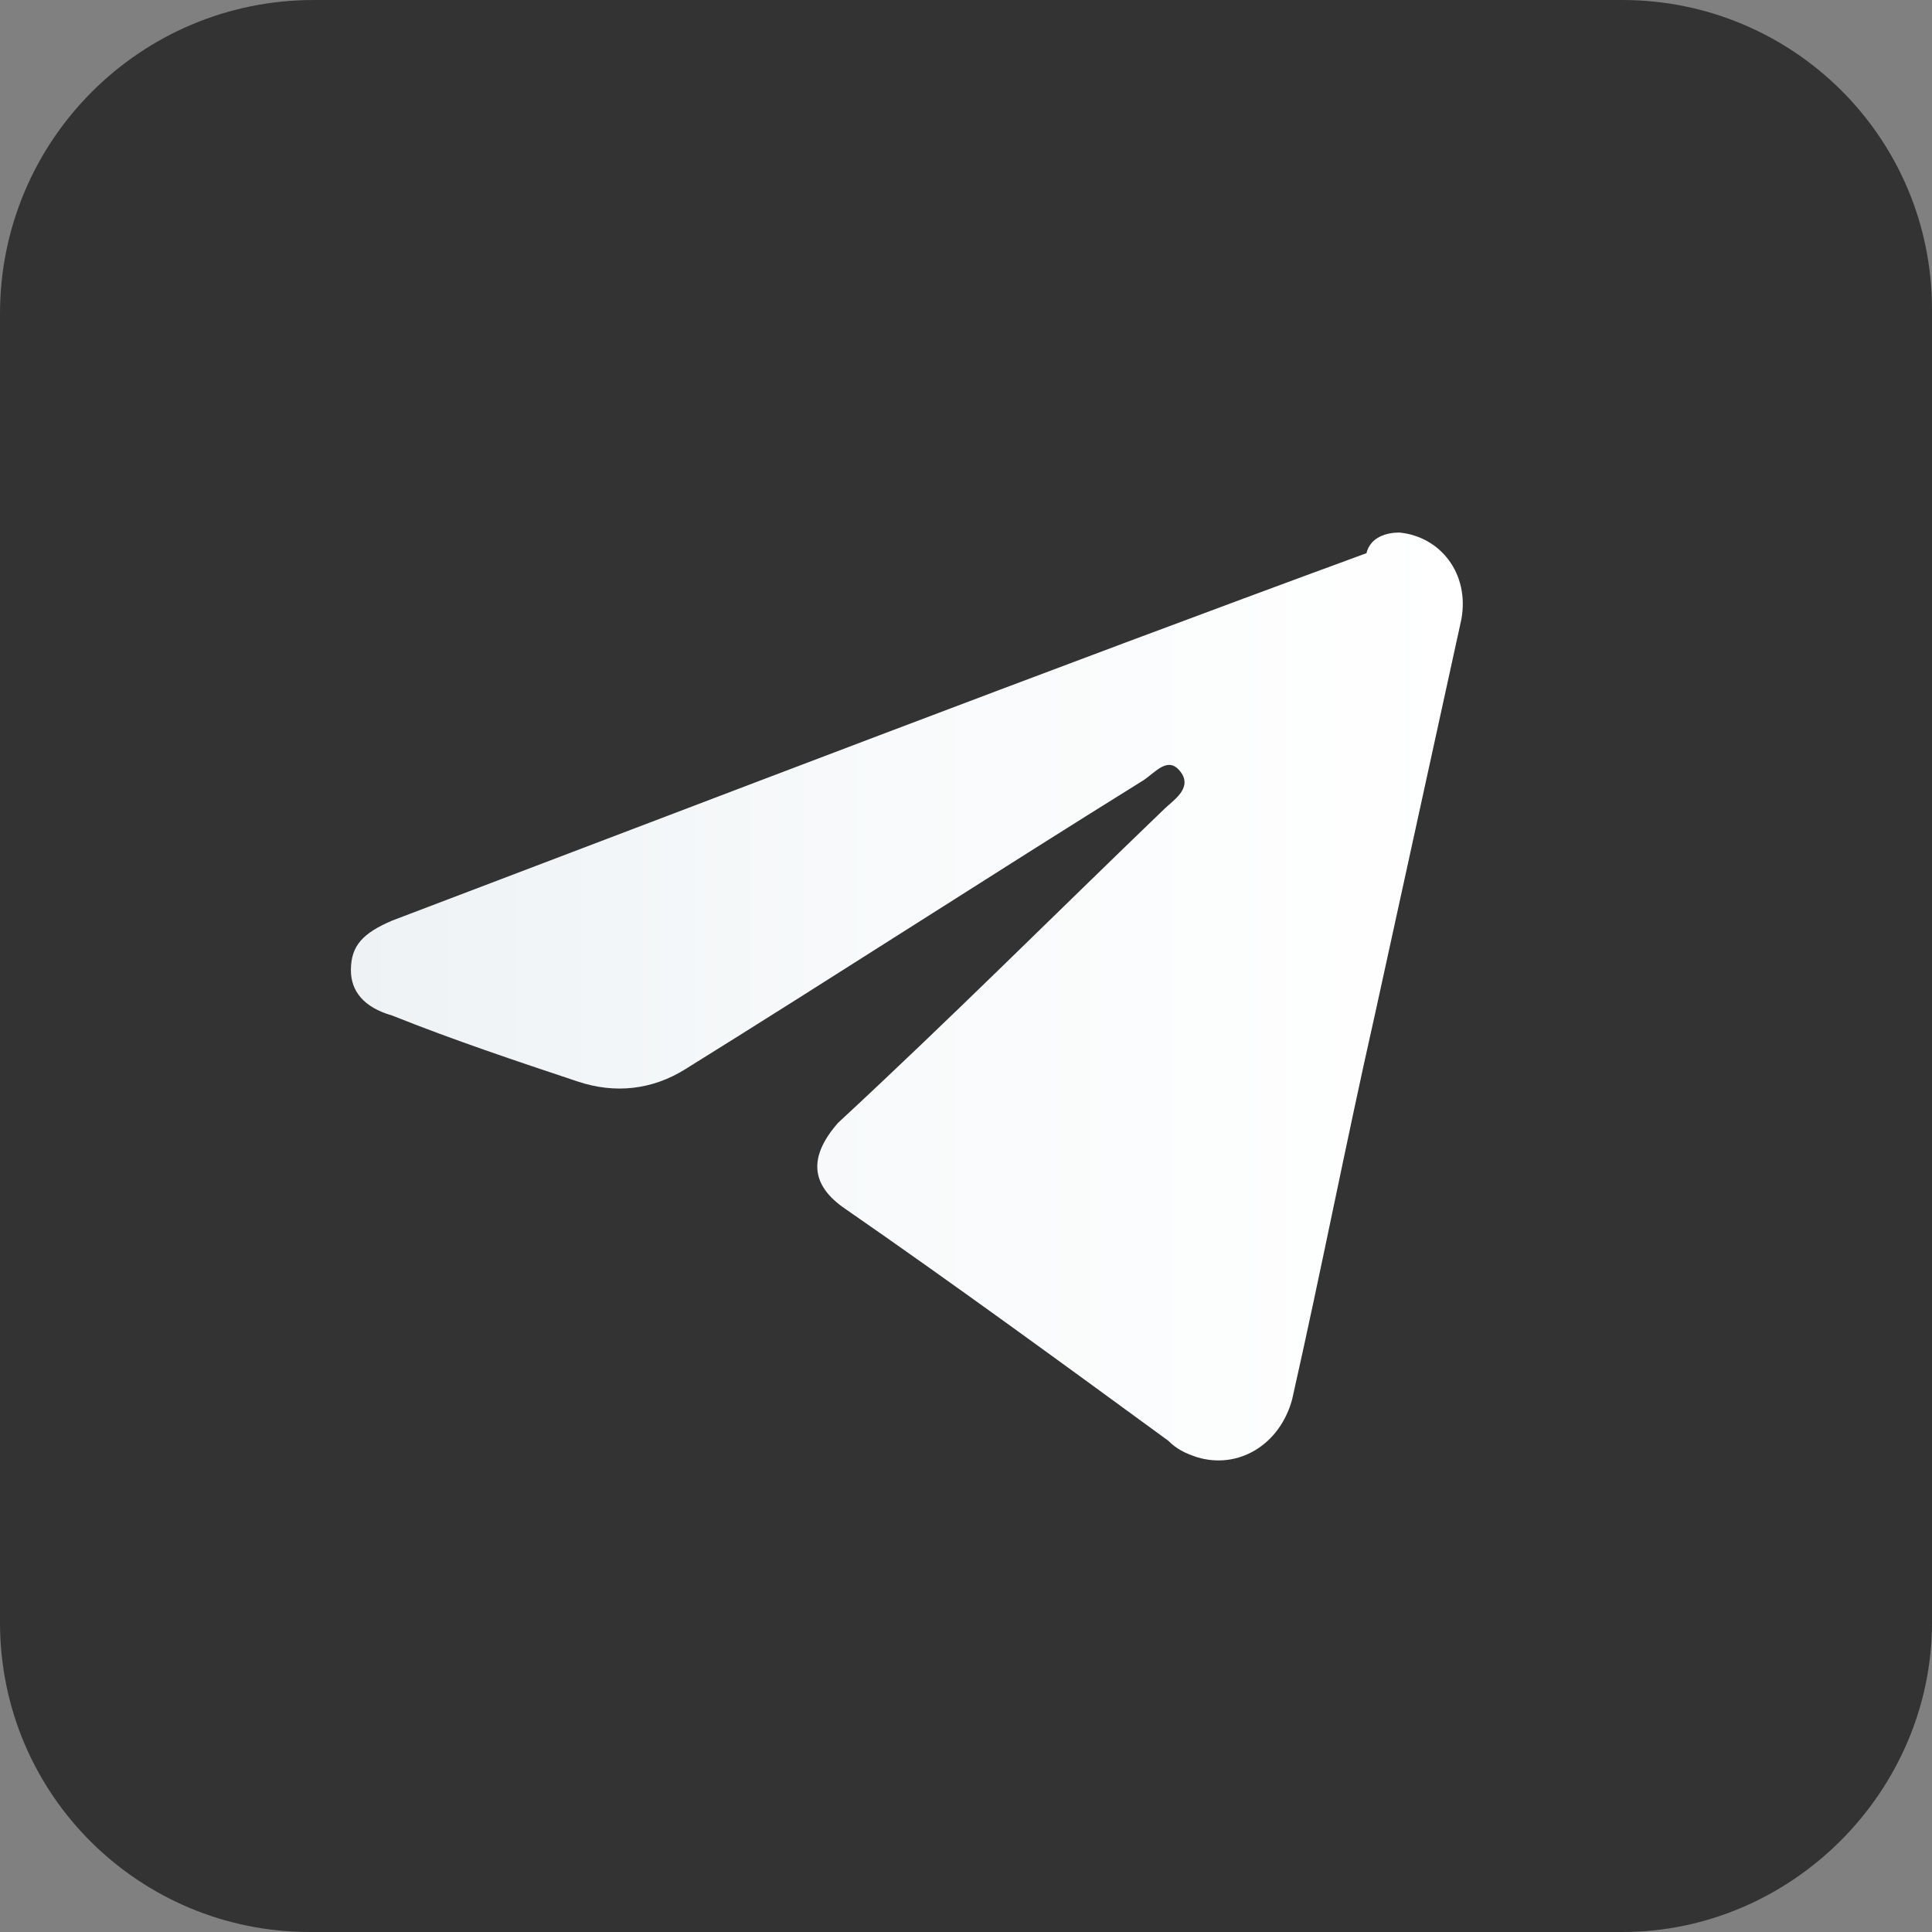
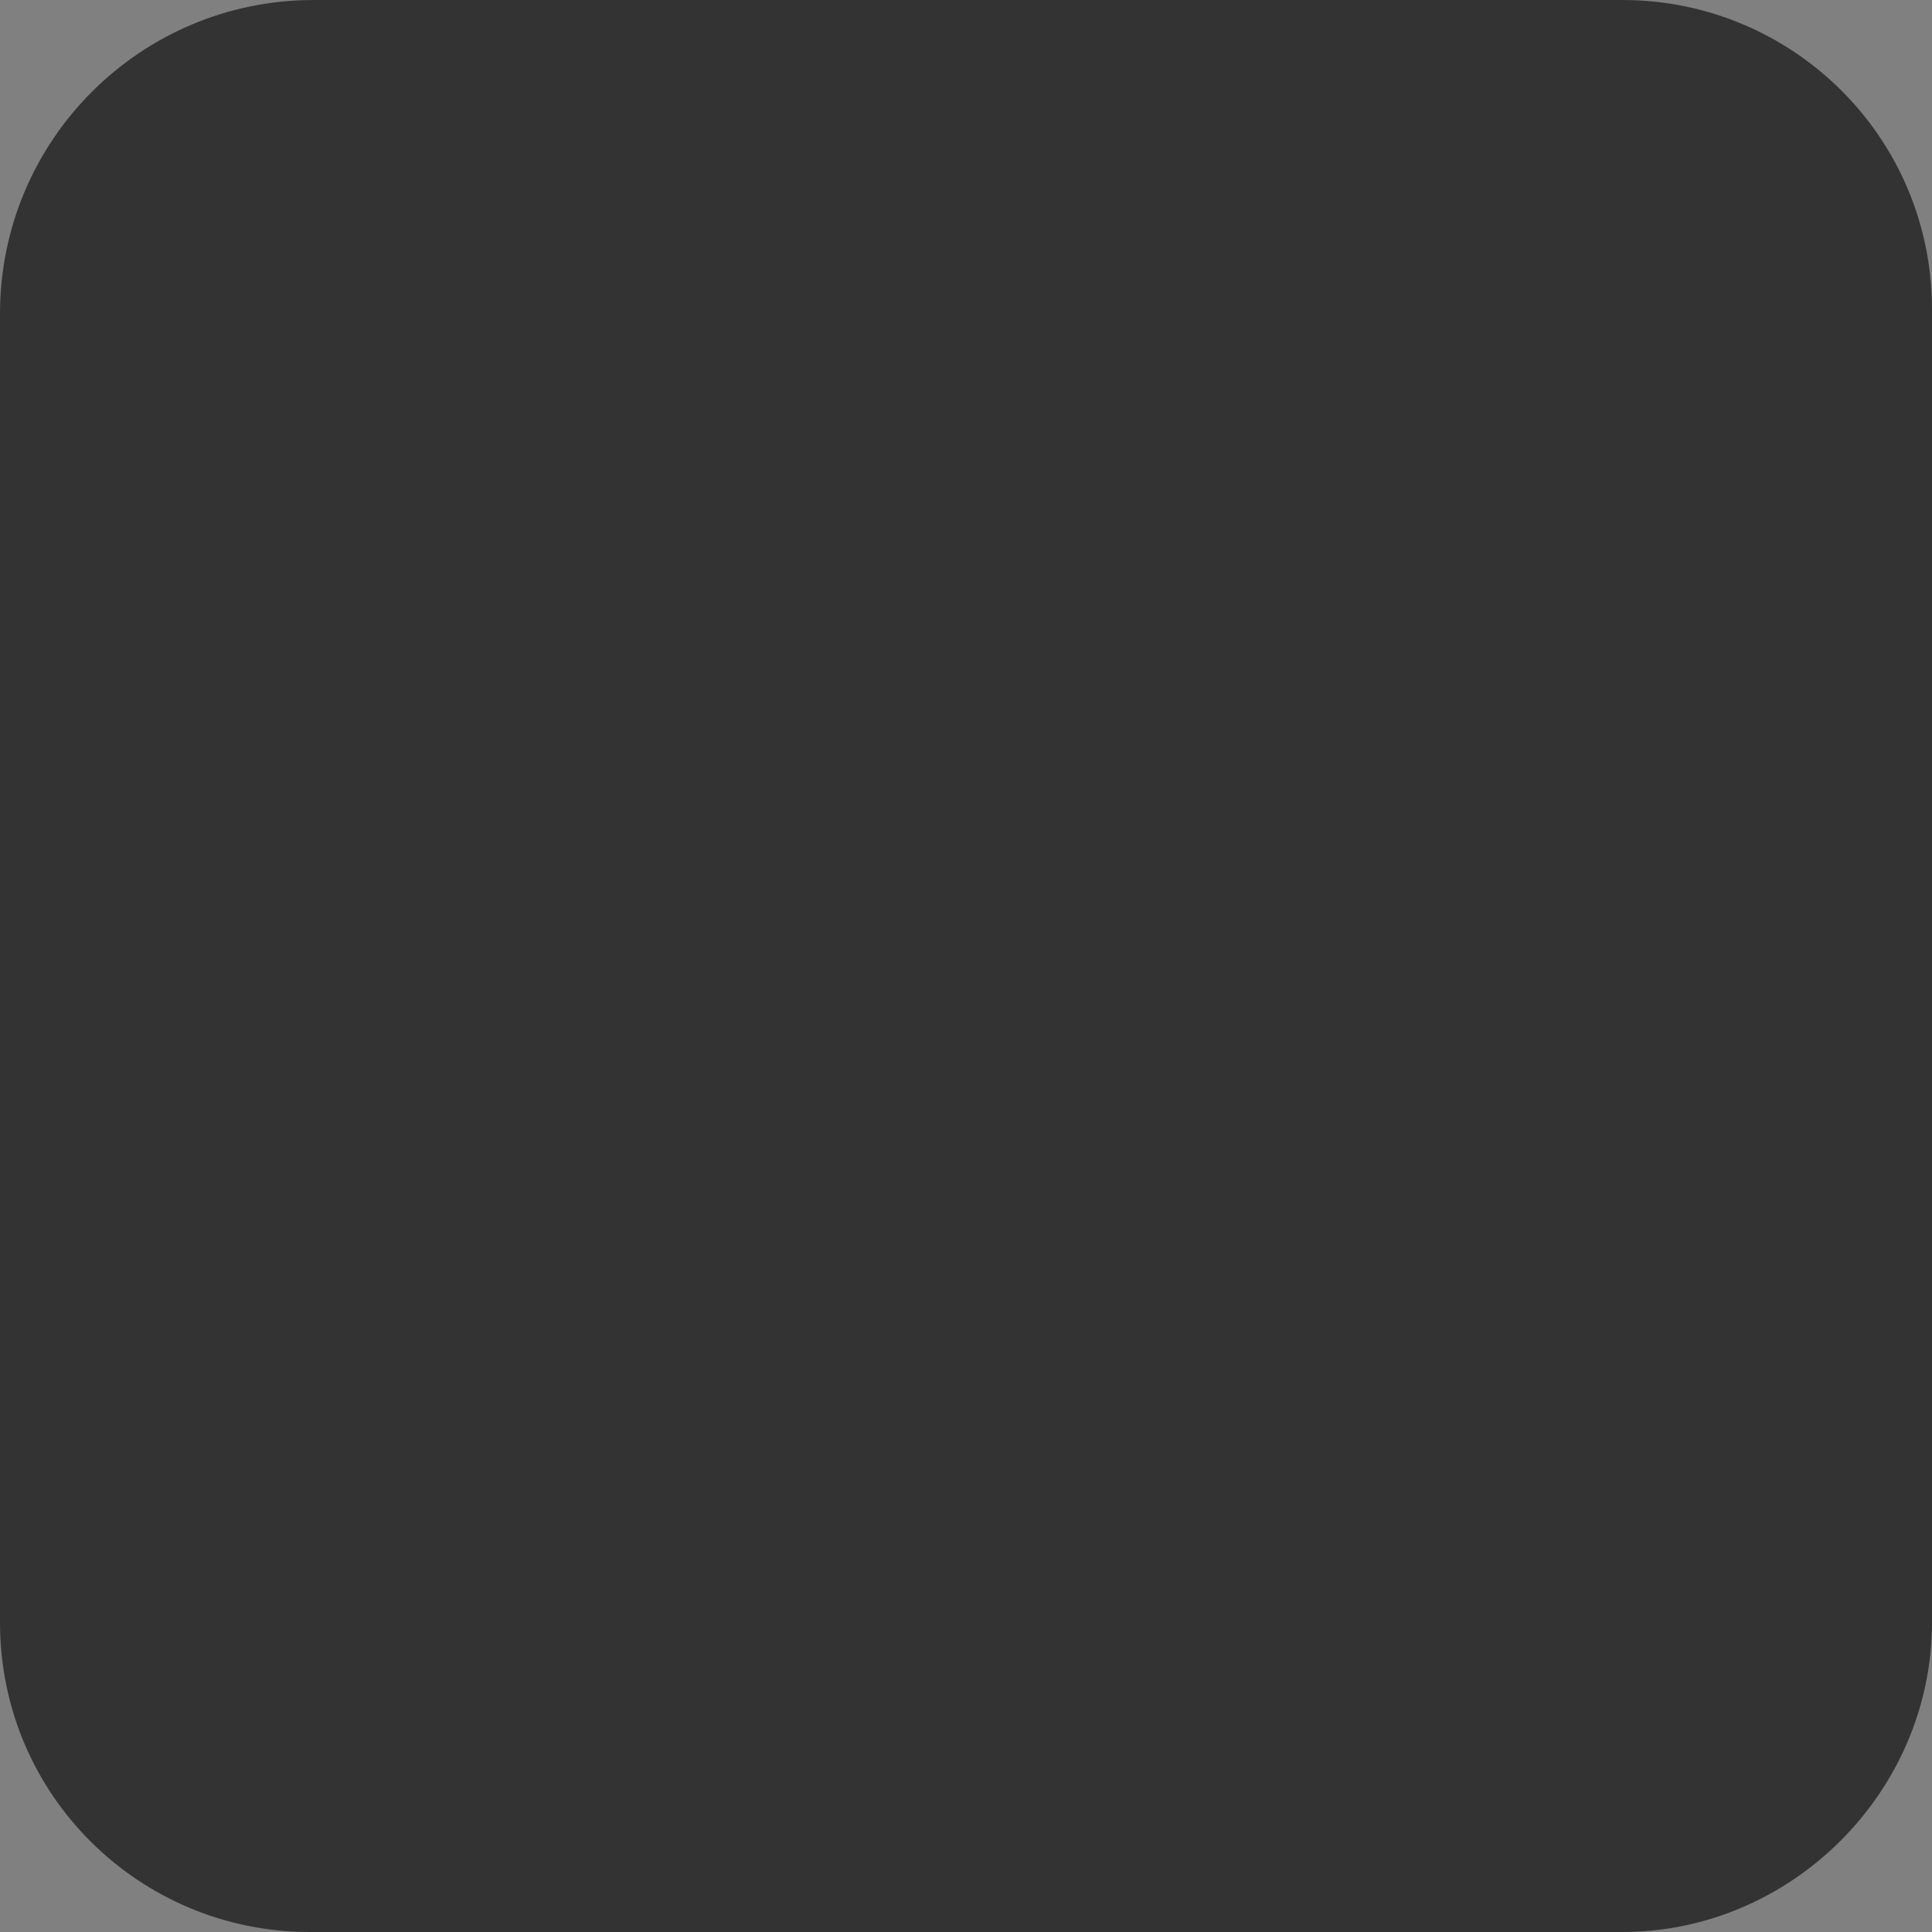
<svg xmlns="http://www.w3.org/2000/svg" id="Слой_1" x="0px" y="0px" viewBox="0 0 46.8 46.8" style="enable-background:new 0 0 46.8 46.8;" xml:space="preserve">
  <rect x="0" y="0" width="46.8" height="46.8" fill="#808080" stroke="none" />
  <style type="text/css"> .st0{opacity:0.16;fill:#E4E5E4;} .st1{opacity:0.3;fill:#E4E5E4;} .st2{fill:url(#SVGID_1_);} .st3{fill:url(#SVGID_00000111175877025723620680000005688856991059174819_);} .st4{fill:#FFFFFF;} .st5{fill:url(#SVGID_00000161613893713485816560000011533984361977087908_);} .st6{fill:url(#SVGID_00000179631851286838313140000006985826829076463761_);} .st7{fill:url(#SVGID_00000155104353665269459270000005761371292774466730_);} .st8{fill:url(#SVGID_00000173135865898293409150000009496874508277729668_);} .st9{fill:url(#SVGID_00000012448629632950569210000015538408355259739024_);} .st10{fill:url(#SVGID_00000012438229094895928250000014890619458404197534_);} .st11{fill:url(#SVGID_00000062887062105990434770000000062247747092491174_);} .st12{fill:#2F2F30;} .st13{fill:#E32986;} .st14{fill:#E4E5E4;} .st15{fill:#39AA35;} .st16{fill:url(#SVGID_00000170263696293081358520000007511245140914762421_);} .st17{fill:#2DA836;} .st18{fill:url(#SVGID_00000067203921152033249260000016201818990854358185_);} .st19{fill:#52AE32;} .st20{fill:url(#SVGID_00000034077105778504837120000017603081111923201958_);} .st21{fill:url(#SVGID_00000183935128822658824370000002347166550935937191_);} .st22{fill-rule:evenodd;clip-rule:evenodd;fill:#2F78A5;} .st23{fill:url(#SVGID_00000152230321969827104240000002391019555661310872_);} .st24{fill:#7A4595;} .st25{fill:#34ACE1;} .st26{fill:#333333;} .st27{fill-rule:evenodd;clip-rule:evenodd;fill:#198ECE;} .st28{fill:#8C519B;} .st29{fill:url(#SVGID_00000043459701281629811060000007678635272957606024_);} .st30{fill:url(#SVGID_00000081606742745775623500000013308945479197660292_);} .st31{fill-rule:evenodd;clip-rule:evenodd;fill:url(#SVGID_00000094605544071996793230000014557440333402934684_);} .st32{fill:url(#SVGID_00000056429331209574510210000005579442669685229748_);} .st33{fill:url(#SVGID_00000091699271930828532800000009651128261375831717_);} .st34{fill:url(#SVGID_00000053520904490930682150000008608190281561062580_);} .st35{fill:url(#SVGID_00000103243282505568490850000009720689016171890332_);} .st36{fill:url(#SVGID_00000166649511704261635820000001481931322274244494_);} .st37{fill:url(#SVGID_00000106844781343686600740000000848573660676397993_);} </style>
  <path class="st26" d="M39.3,46.8H7.5c-4.1,0-7.5-3.3-7.5-7.5V7.6C0,3.4,3.4,0,7.6,0h31.7c4.1,0,7.5,3.3,7.5,7.5v31.8 C46.8,43.4,43.4,46.8,39.3,46.8z" />
  <linearGradient id="SVGID_1_" gradientUnits="userSpaceOnUse" x1="8.398" y1="24.039" x2="35.382" y2="24.039">
    <stop offset="0" style="stop-color:#EEF2F5" />
    <stop offset="0.483" style="stop-color:#F8FAFB" />
    <stop offset="1" style="stop-color:#FFFFFF" />
  </linearGradient>
-   <path class="st2" d="M33.9,12.9c1,0.1,1.7,1,1.5,2.1c-0.7,3.2-1.4,6.4-2.1,9.6c-0.7,3.1-1.3,6.2-2,9.3c-0.3,1.1-1.3,1.7-2.3,1.4 c-0.3-0.1-0.5-0.2-0.7-0.4c-2.6-1.9-5.2-3.8-7.8-5.6c-0.9-0.6-0.9-1.3-0.2-2.1c2.7-2.5,5.3-5.1,7.9-7.6c0.2-0.2,0.7-0.5,0.4-0.9 c-0.3-0.4-0.6,0-0.9,0.2c-3.7,2.3-7.4,4.7-11.1,7c-0.8,0.5-1.7,0.6-2.6,0.3c-1.5-0.5-3-1-4.5-1.6c-0.7-0.2-1-0.6-1-1.1 c0-0.6,0.3-0.9,1-1.2c7.9-3,15.7-6,23.6-8.9C33.2,13,33.6,12.9,33.9,12.9z" />
</svg>